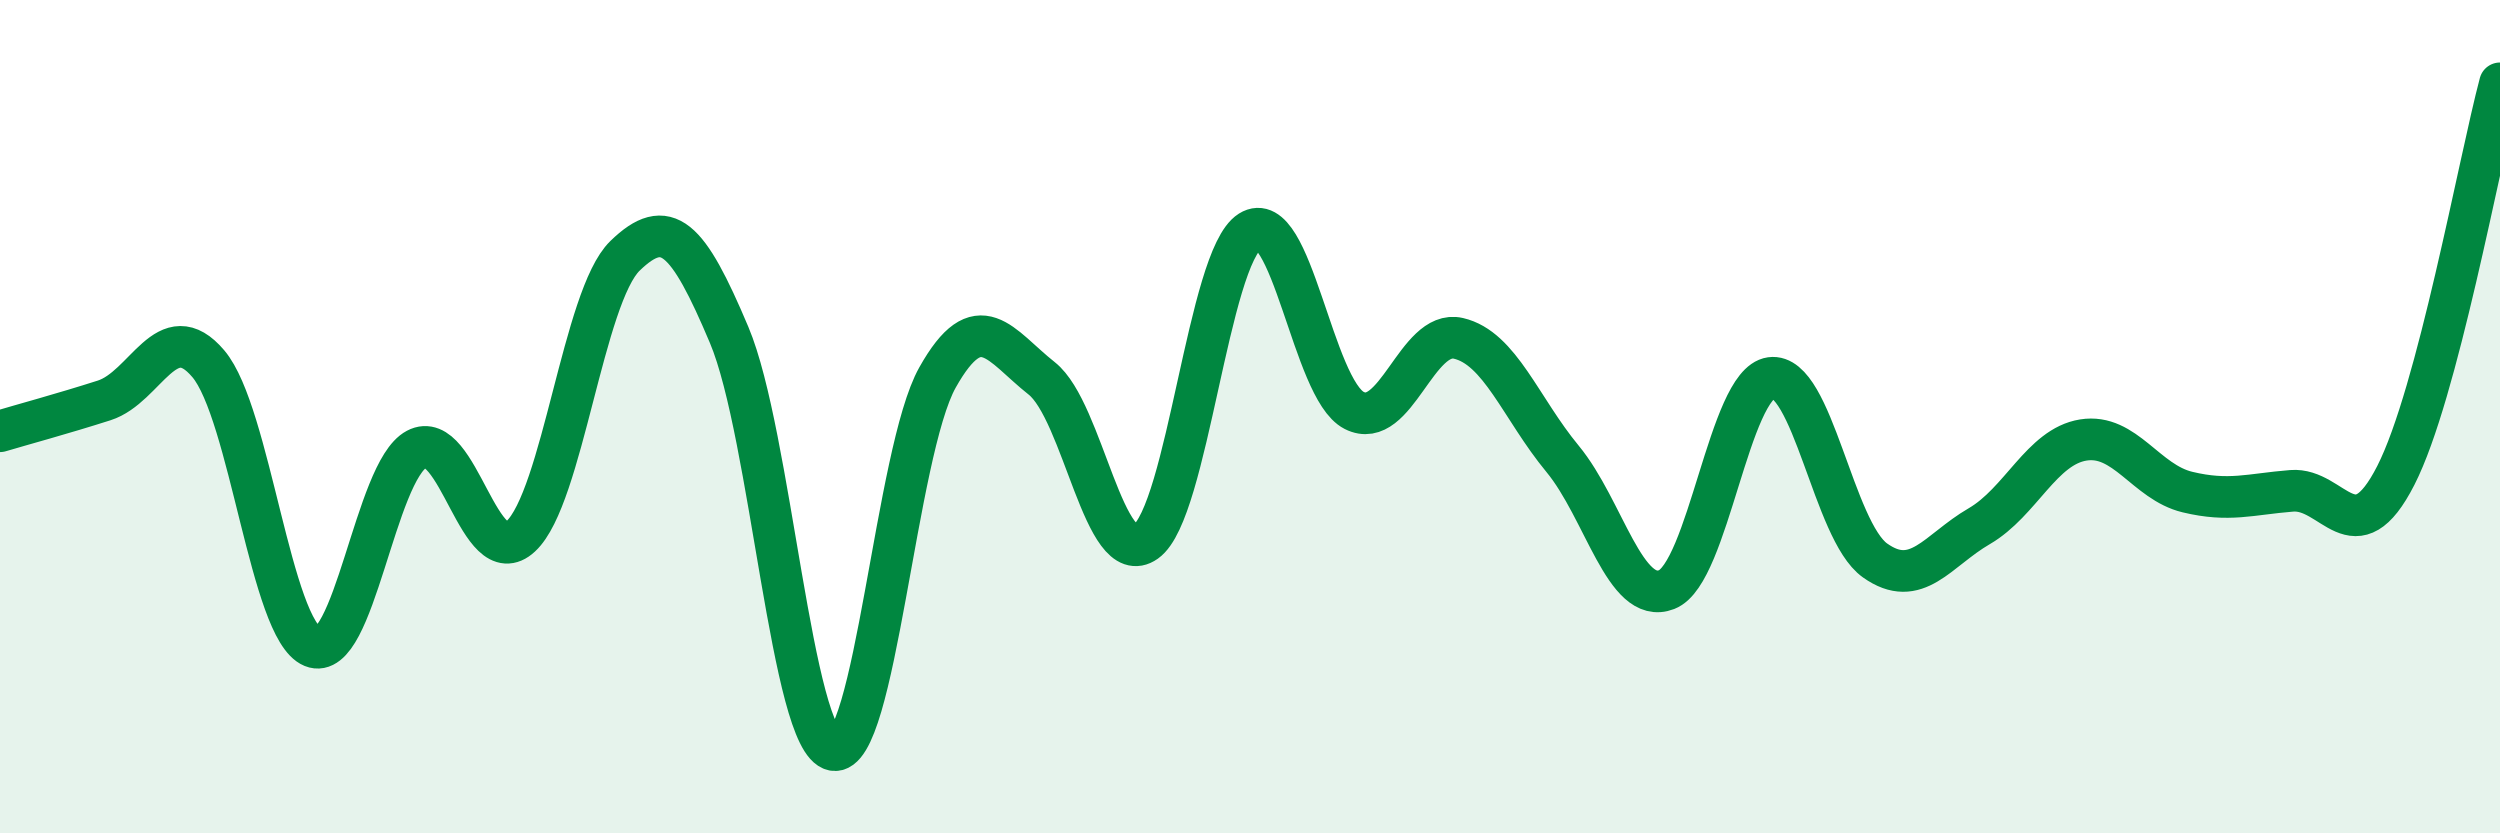
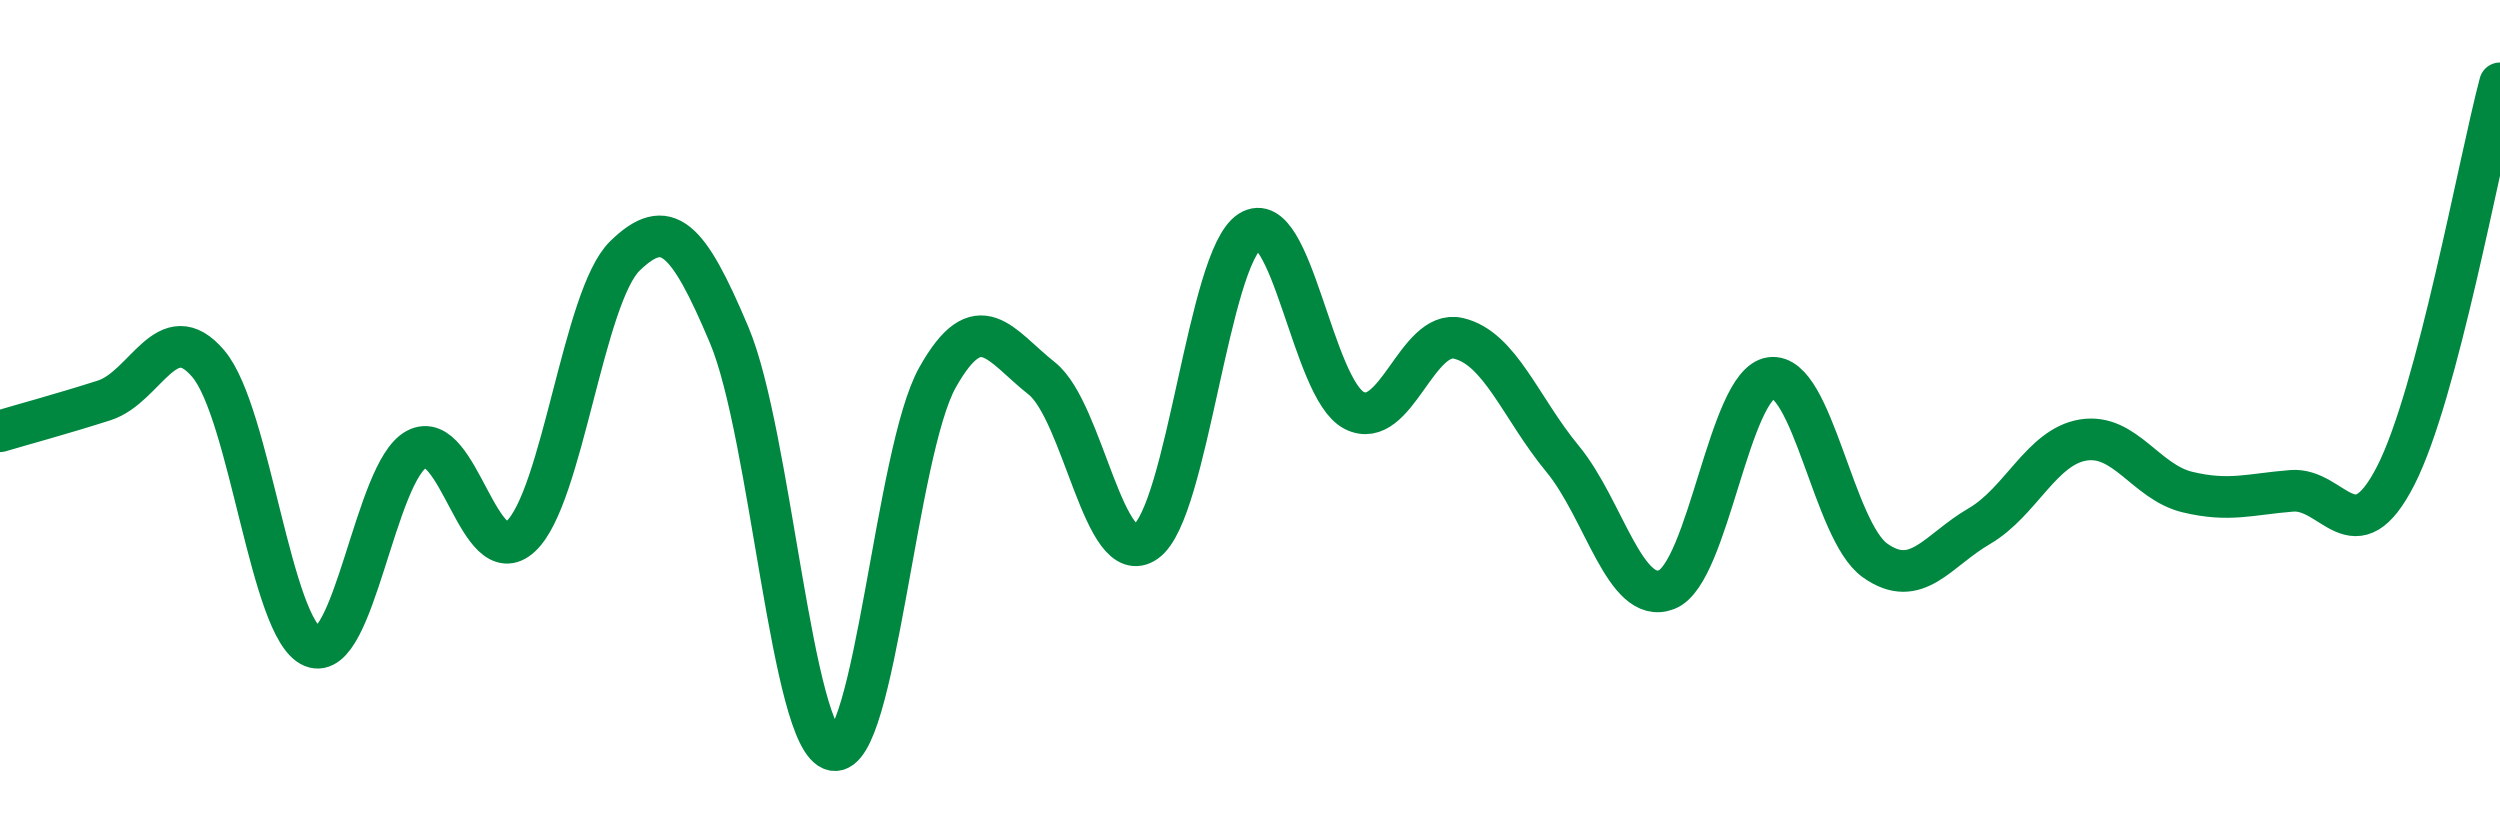
<svg xmlns="http://www.w3.org/2000/svg" width="60" height="20" viewBox="0 0 60 20">
-   <path d="M 0,10.35 C 0.5,10.2 1.5,9.93 2.5,9.61 C 3.5,9.29 4,7.55 5,8.73 C 6,9.91 6.5,15.11 7.5,15.52 C 8.5,15.93 9,11.31 10,10.78 C 11,10.25 11.5,13.8 12.5,12.87 C 13.5,11.94 14,7.11 15,6.14 C 16,5.17 16.5,5.67 17.5,8.04 C 18.5,10.41 19,17.8 20,18 C 21,18.2 21.5,10.84 22.5,9.06 C 23.5,7.28 24,8.29 25,9.08 C 26,9.87 26.5,13.71 27.5,13 C 28.5,12.29 29,6.18 30,5.55 C 31,4.92 31.5,9.34 32.5,9.85 C 33.5,10.36 34,7.89 35,8.12 C 36,8.35 36.5,9.8 37.5,11.01 C 38.5,12.22 39,14.54 40,14.15 C 41,13.76 41.5,9.21 42.5,9.07 C 43.5,8.93 44,12.74 45,13.45 C 46,14.16 46.5,13.21 47.5,12.63 C 48.5,12.05 49,10.72 50,10.56 C 51,10.4 51.5,11.57 52.5,11.81 C 53.5,12.05 54,11.86 55,11.78 C 56,11.7 56.5,13.37 57.5,11.41 C 58.5,9.45 59.5,3.88 60,2L60 20L0 20Z" fill="#008740" opacity="0.1" stroke-linecap="round" stroke-linejoin="round" />
  <path d="M 0,10.35 C 0.5,10.2 1.5,9.93 2.5,9.61 C 3.5,9.29 4,7.55 5,8.73 C 6,9.91 6.5,15.11 7.5,15.52 C 8.5,15.93 9,11.31 10,10.78 C 11,10.25 11.5,13.8 12.5,12.87 C 13.5,11.94 14,7.11 15,6.14 C 16,5.17 16.5,5.67 17.5,8.04 C 18.5,10.41 19,17.8 20,18 C 21,18.2 21.5,10.84 22.5,9.06 C 23.5,7.28 24,8.29 25,9.08 C 26,9.87 26.5,13.71 27.5,13 C 28.5,12.29 29,6.18 30,5.55 C 31,4.92 31.5,9.34 32.5,9.85 C 33.5,10.36 34,7.89 35,8.12 C 36,8.35 36.5,9.8 37.5,11.01 C 38.5,12.22 39,14.54 40,14.15 C 41,13.76 41.5,9.21 42.5,9.07 C 43.5,8.93 44,12.74 45,13.45 C 46,14.16 46.5,13.21 47.5,12.63 C 48.5,12.05 49,10.72 50,10.56 C 51,10.4 51.5,11.57 52.5,11.81 C 53.5,12.05 54,11.86 55,11.78 C 56,11.7 56.5,13.37 57.5,11.41 C 58.5,9.45 59.5,3.88 60,2" stroke="#008740" stroke-width="1" fill="none" stroke-linecap="round" stroke-linejoin="round" />
</svg>